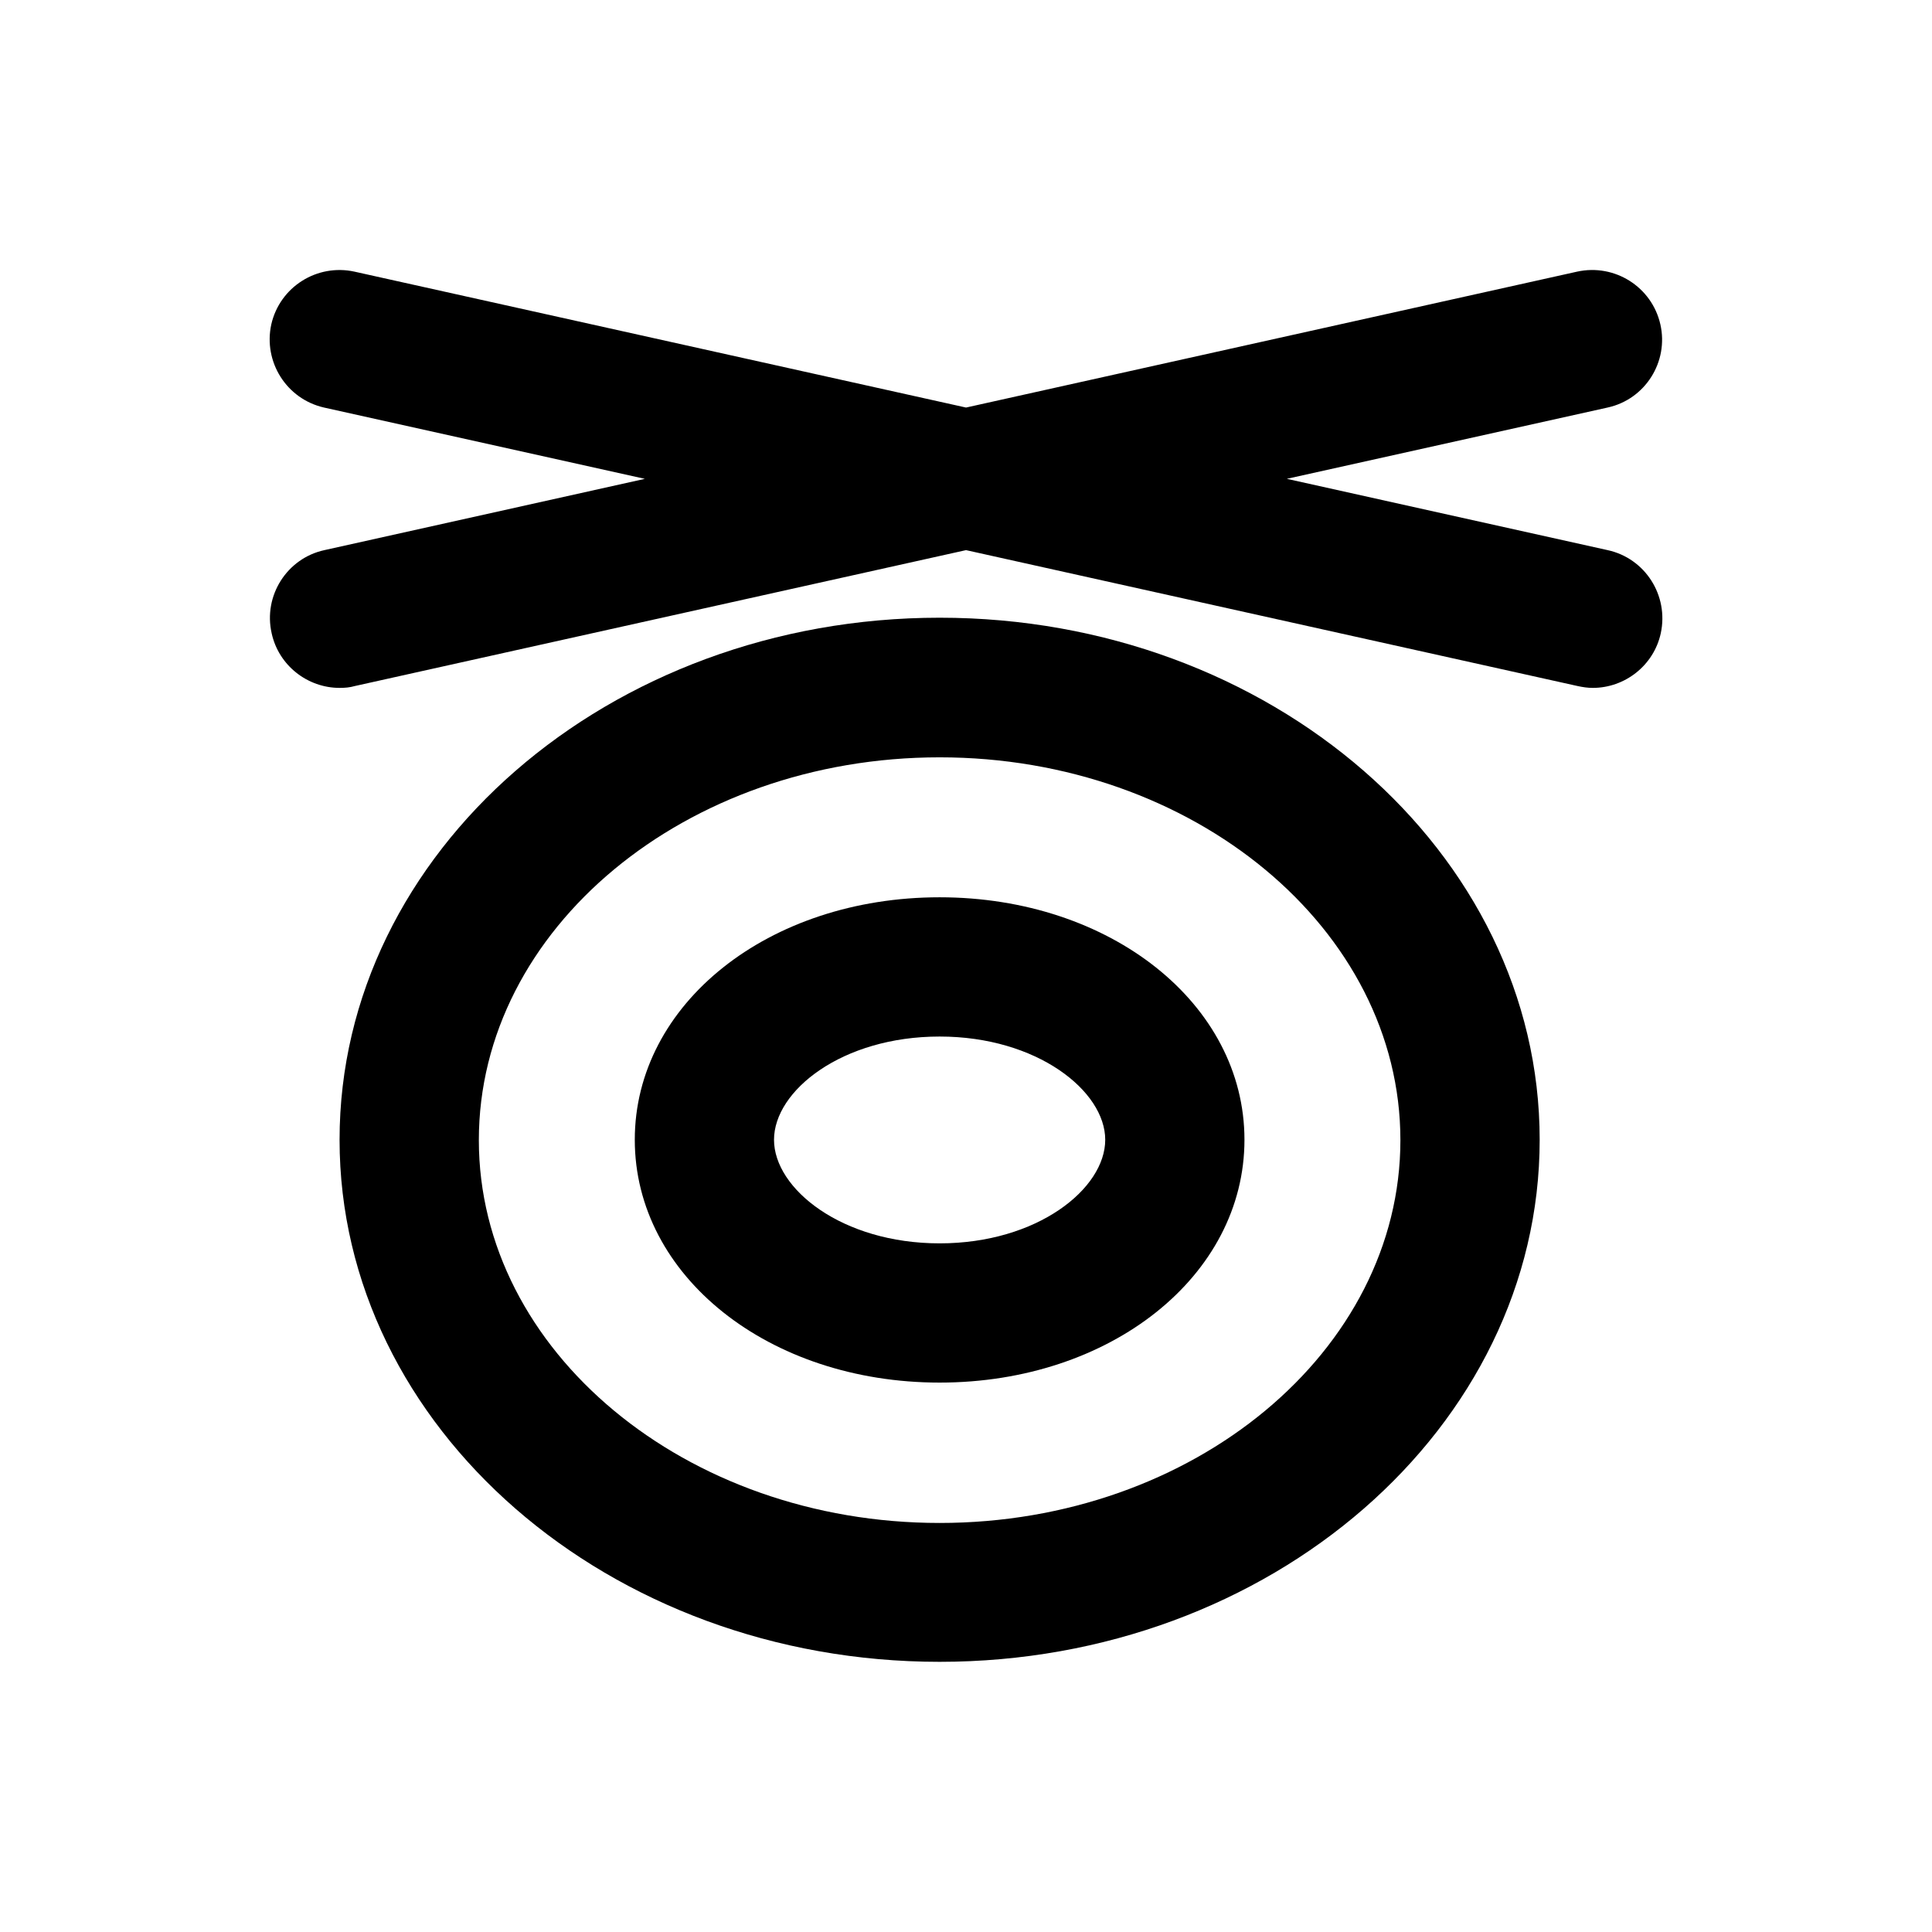
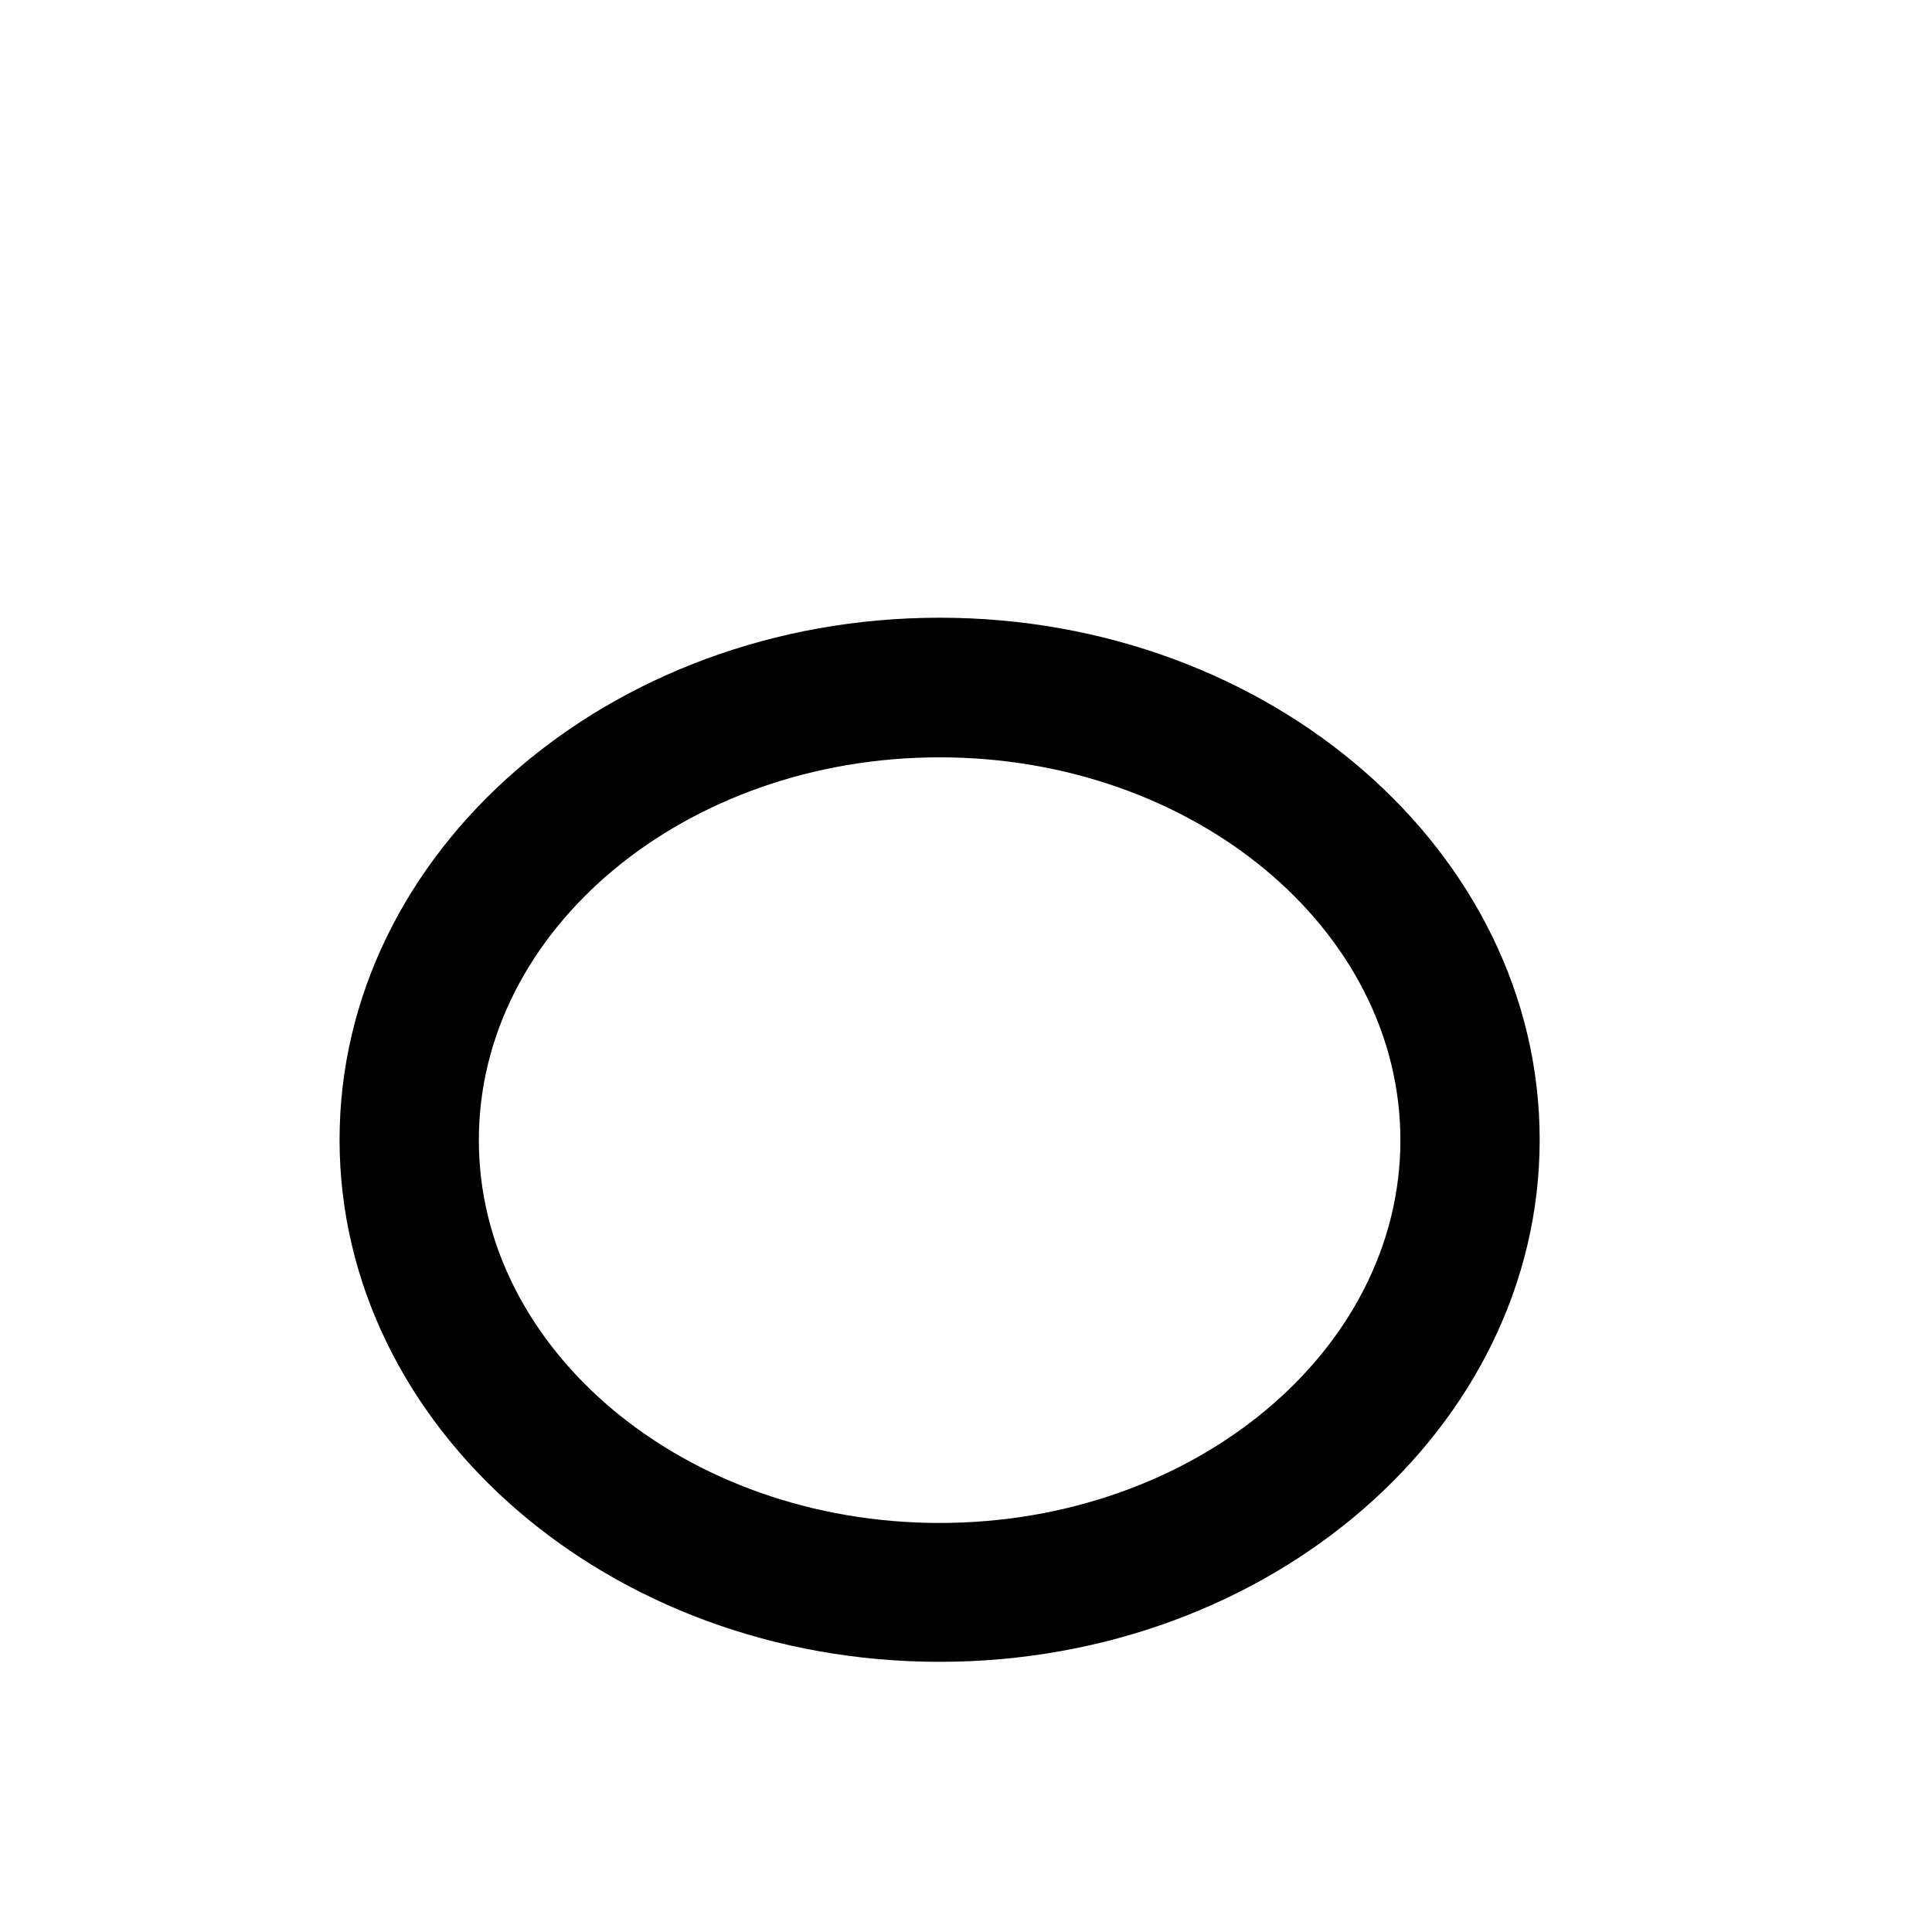
<svg xmlns="http://www.w3.org/2000/svg" fill="#000000" width="800px" height="800px" version="1.1" viewBox="144 144 512 512">
  <g>
    <path d="m393.01 307.7c-87.676 0-159.02 62.09-159.02 138.35s71.34 138.35 159.02 138.35 159.02-62.09 159.02-138.35-71.34-138.35-159.02-138.35zm0 239.9c-67.305 0-122.11-45.559-122.11-101.45 0-55.988 54.809-101.45 122.11-101.45 67.305 0 122.11 45.559 122.11 101.45 0 55.891-54.809 101.45-122.11 101.45z" />
-     <path d="m393.01 381.79c-45.363 0-80.785 28.242-80.785 64.254 0 36.113 35.523 64.355 80.785 64.355 45.266 0 80.785-28.242 80.785-64.355 0-36.012-35.52-64.254-80.785-64.254zm0 91.711c-25.879 0-43.887-14.465-43.887-27.453s18.008-27.355 43.887-27.355c25.879 0 43.887 14.465 43.887 27.355 0 12.988-18.008 27.453-43.887 27.453z" />
-     <path d="m570.04 289.79-85.02-18.895 85.02-18.895c9.938-2.164 16.234-12.102 13.973-22.043-2.262-9.938-12.102-16.137-22.043-13.973l-161.96 36.02-162.07-36.016c-9.938-2.164-19.777 4.035-22.043 13.973-2.164 9.938 4.035 19.777 13.973 22.043l85.02 18.895-84.922 18.891c-9.938 2.164-16.234 12.102-13.973 22.043 1.871 8.562 9.543 14.465 18.008 14.465 1.379 0 2.656-0.098 4.035-0.492l161.97-36.016 162.07 36.016c1.379 0.297 2.656 0.492 4.035 0.492 8.461 0 16.137-5.902 18.008-14.465 2.16-10.035-4.137-19.879-14.074-22.043z" />
  </g>
</svg>